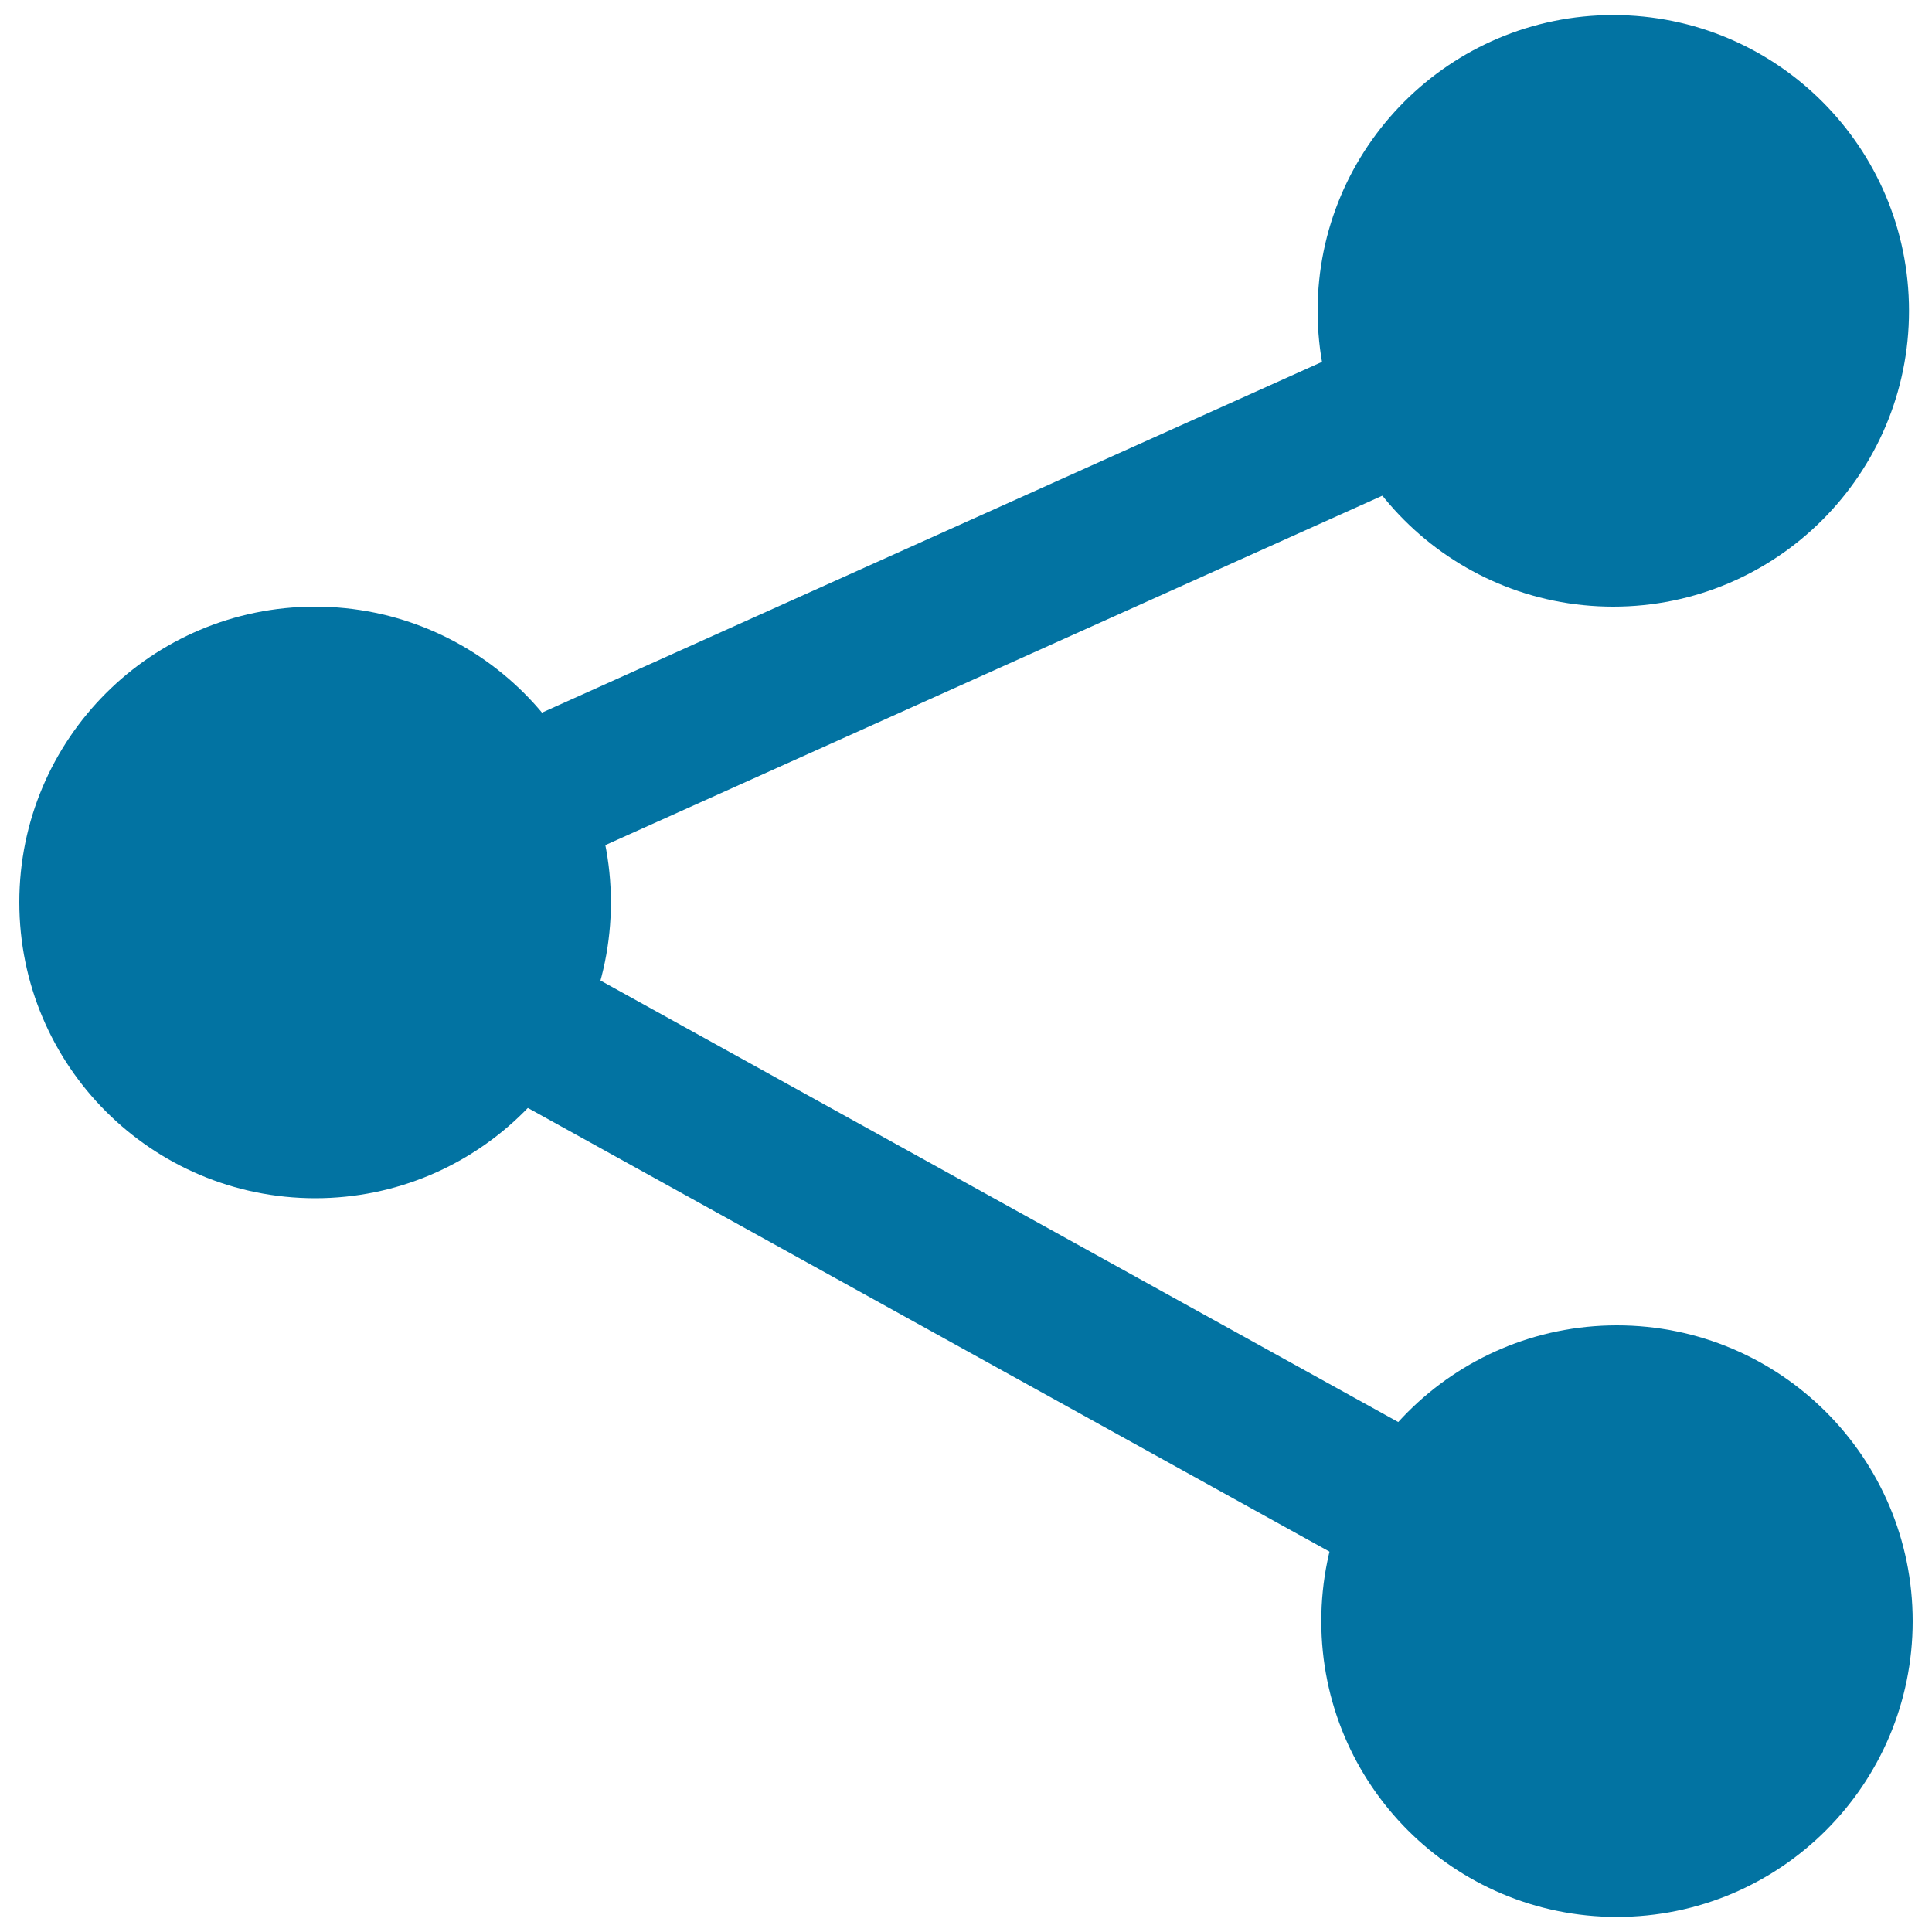
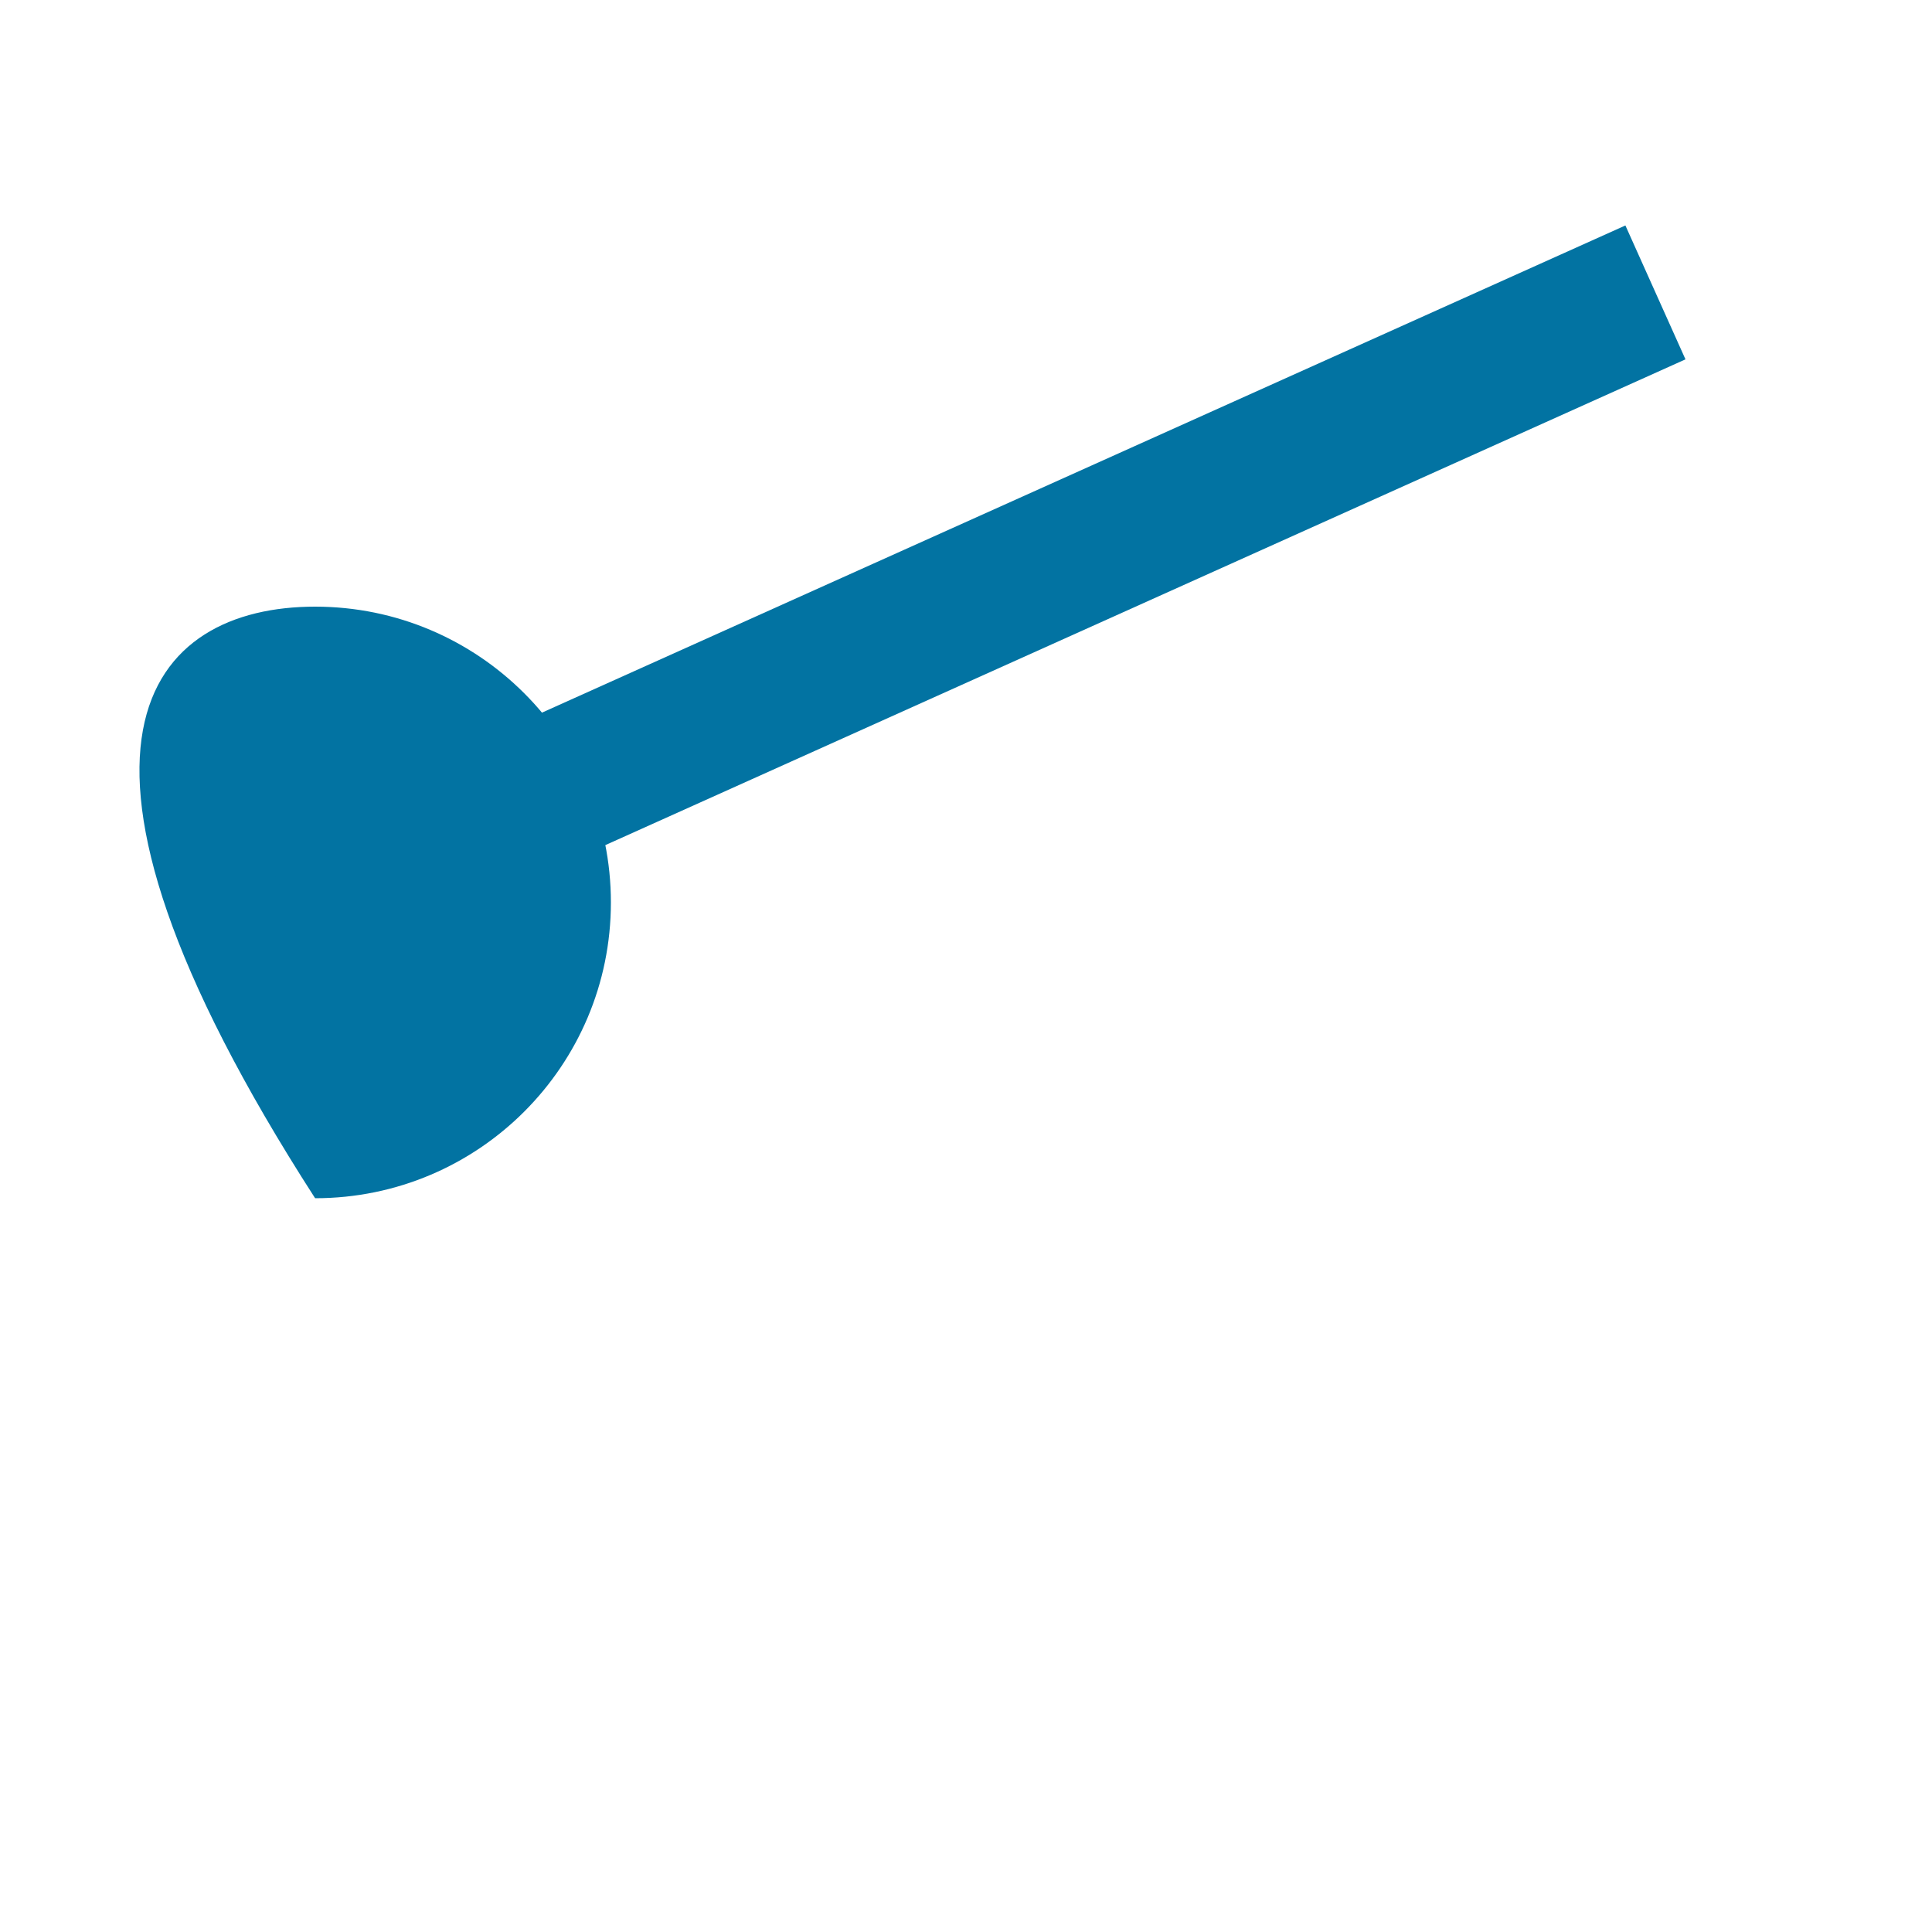
<svg xmlns="http://www.w3.org/2000/svg" viewBox="0 0 1000 1000" style="fill:#0273a2">
  <title>Share SVG icon</title>
-   <path d="M163.1,314c84.5,0,153.1,68.5,153.1,153.1c0,84.5-68.5,153.1-153.1,153.1C78.5,620.1,10,551.6,10,467C10,382.5,78.5,314,163.1,314z" />
-   <path d="M835,7.8c84.5,0,153.1,68.5,153.1,153.1c0,84.5-68.6,153.1-153.1,153.1c-84.5,0-153-68.5-153-153.1C682,76.4,750.5,7.8,835,7.8z" />
-   <path d="M836.9,686c84.5,0,153.1,68.5,153.1,153.1s-68.6,153.1-153.1,153.1c-84.5,0-153-68.5-153-153.1C683.9,754.5,752.4,686,836.9,686z" />
+   <path d="M163.1,314c84.5,0,153.1,68.5,153.1,153.1c0,84.5-68.5,153.1-153.1,153.1C10,382.5,78.5,314,163.1,314z" />
  <path d="M165.3,504l-31.2-69.3l707.2-318l31.1,69.3L165.3,504z" />
-   <path d="M119.5,488.4l36.8-66.4l733.2,405.8l-36.8,66.4L119.5,488.4z" />
</svg>